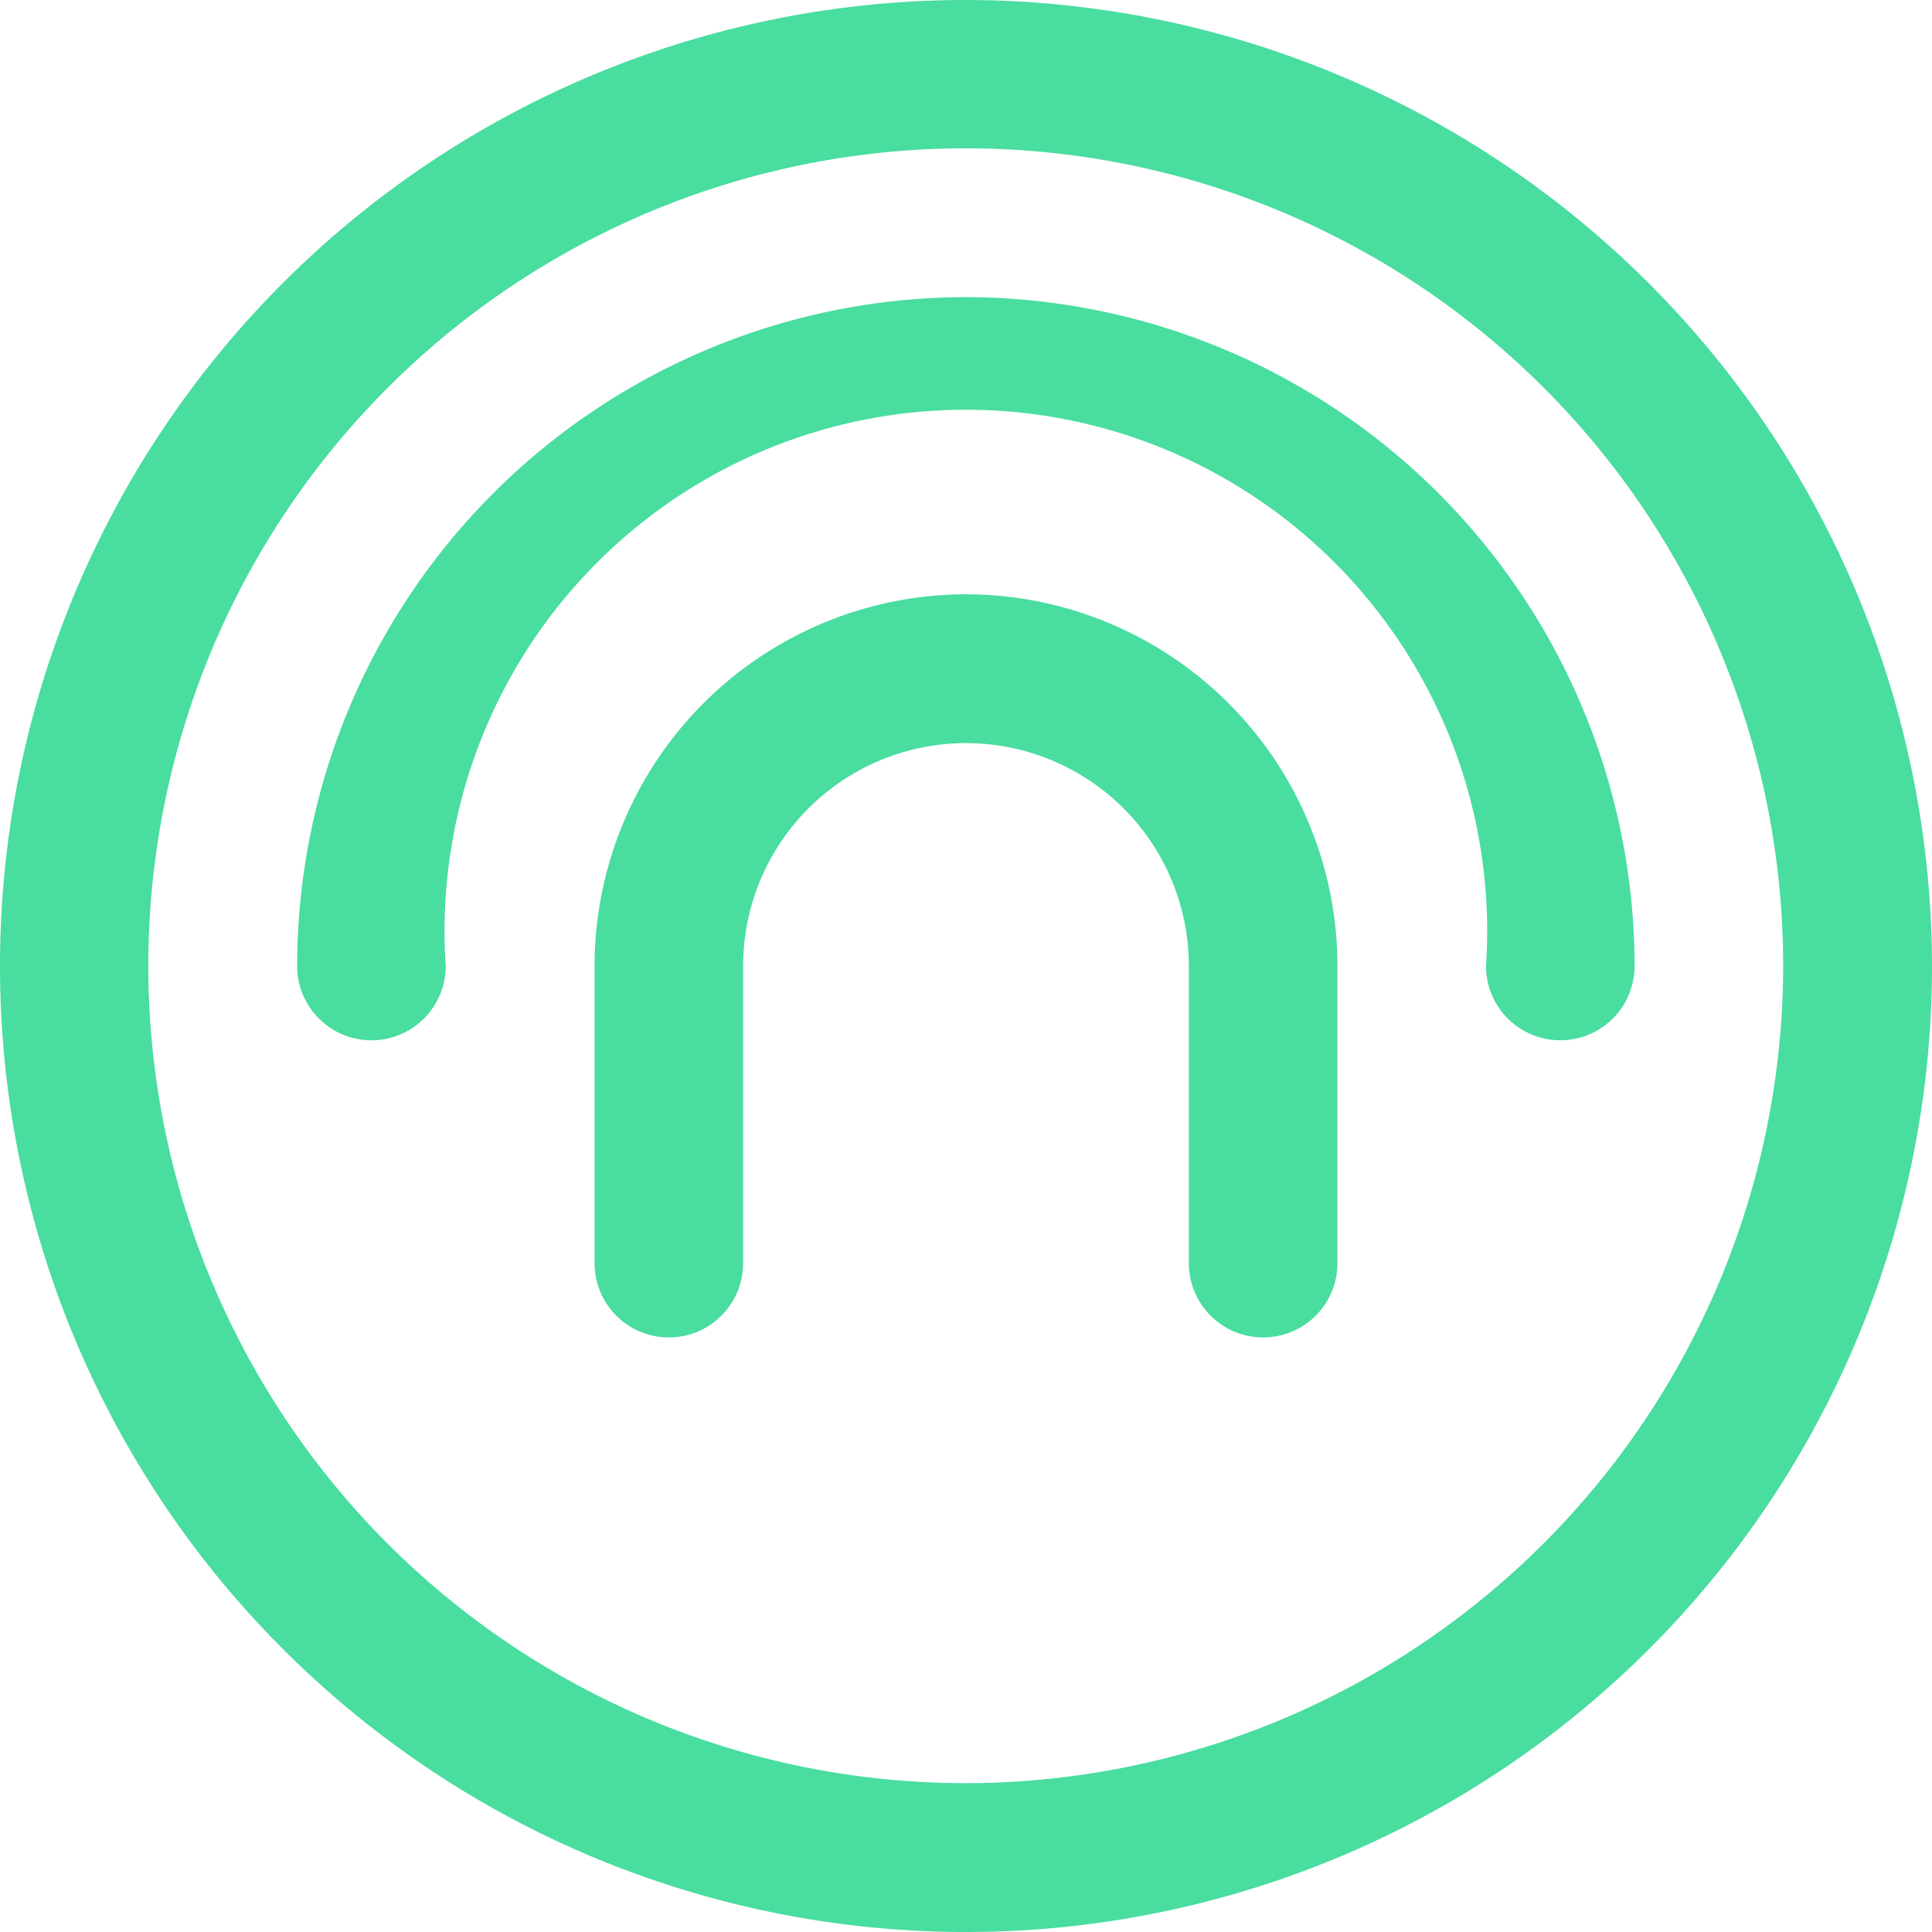
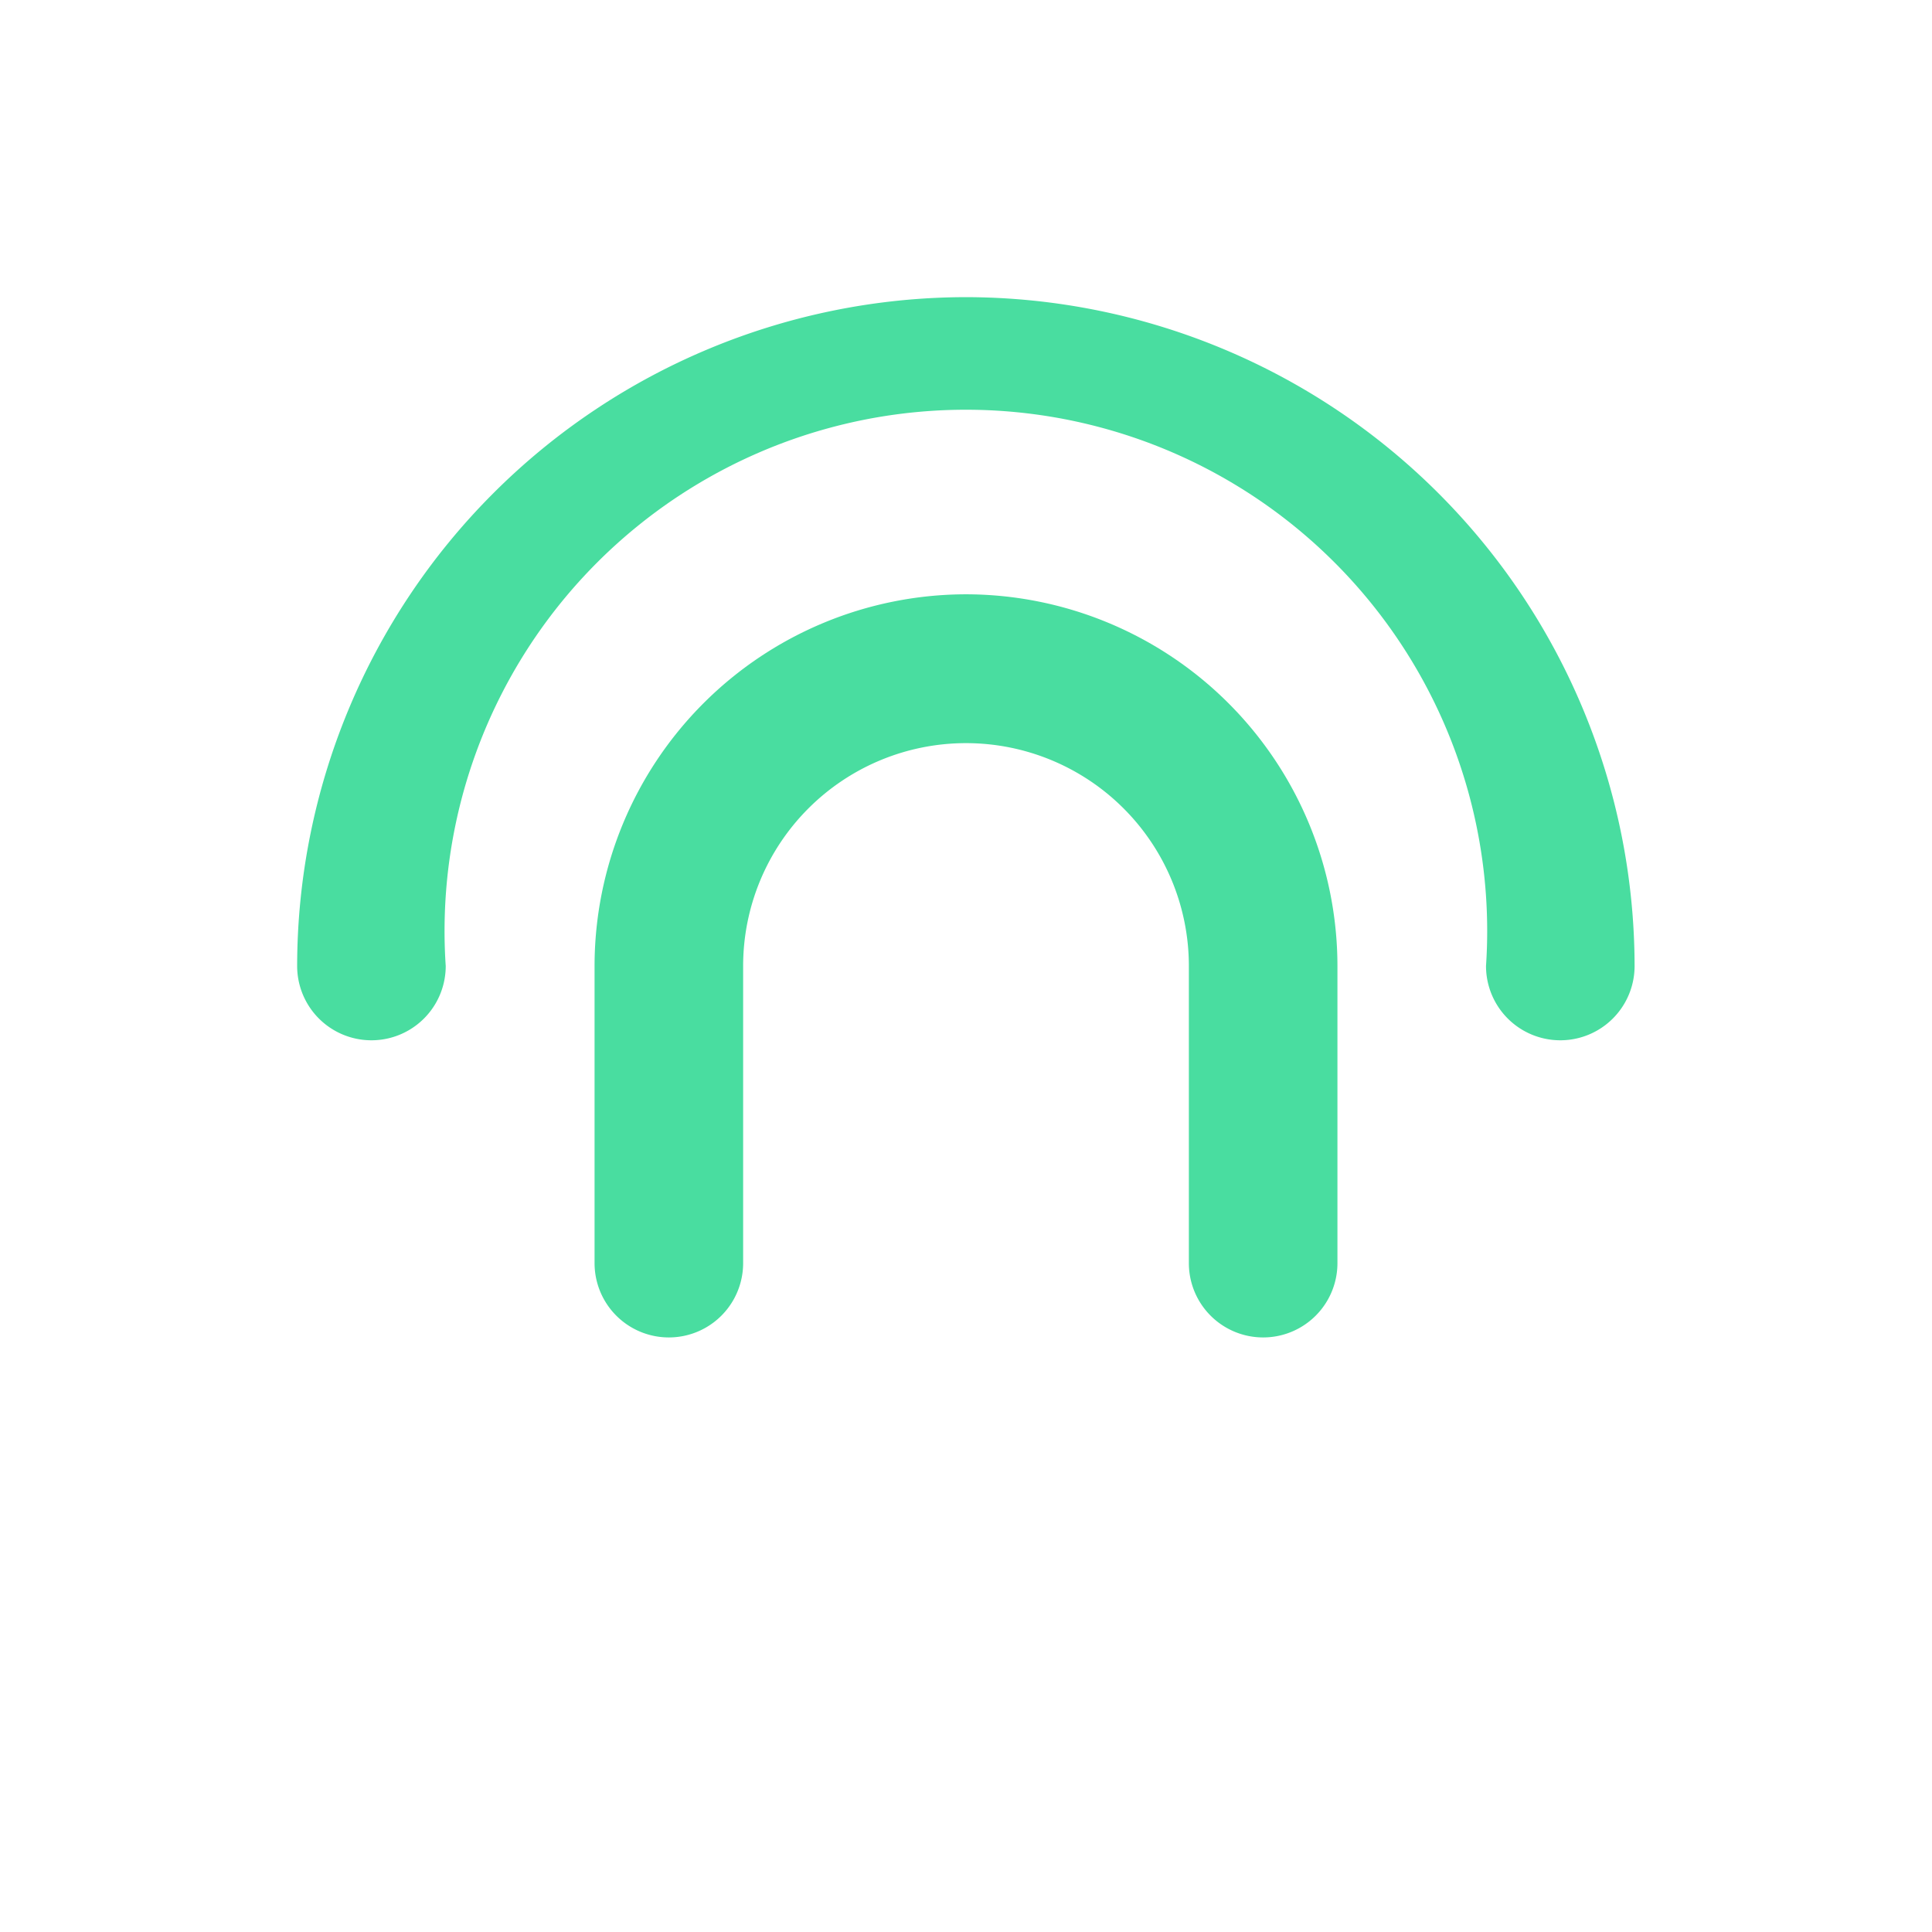
<svg xmlns="http://www.w3.org/2000/svg" width="74.12" height="74.12" viewBox="0 0 74.12 74.12">
  <defs>
    <style> .b2b4f879-999f-4735-a683-f812091434d6 { fill: #49dda0; } </style>
  </defs>
  <title>numbergroup-icon</title>
  <g id="e56f712f-29ae-417c-91b9-9fb5f656f4c3" data-name="Layer 2">
    <g id="b9ca62d5-55ae-4cc0-9977-52776960bf7c" data-name="Layer 1">
      <g>
        <path class="b2b4f879-999f-4735-a683-f812091434d6" d="M37.06,22.8A14.27,14.27,0,0,0,22.81,37.06v11.4a2.85,2.85,0,1,0,5.7,0V37.06a8.55,8.55,0,1,1,17.1,0v11.4a2.85,2.85,0,0,0,5.7,0V37.06A14.27,14.27,0,0,0,37.06,22.8Z" />
        <path class="b2b4f879-999f-4735-a683-f812091434d6" d="M37.06,11.4A25.69,25.69,0,0,0,11.4,37.06a2.85,2.85,0,1,0,5.7,0,20,20,0,1,1,39.91,0,2.85,2.85,0,1,0,5.7,0A25.69,25.69,0,0,0,37.06,11.4Z" />
-         <path class="b2b4f879-999f-4735-a683-f812091434d6" d="M37.06,0A37.06,37.06,0,1,0,74.12,37.06,37.1,37.1,0,0,0,37.06,0Zm0,68.41A31.36,31.36,0,1,1,68.41,37.06,31.39,31.39,0,0,1,37.06,68.41Z" />
      </g>
    </g>
  </g>
</svg>